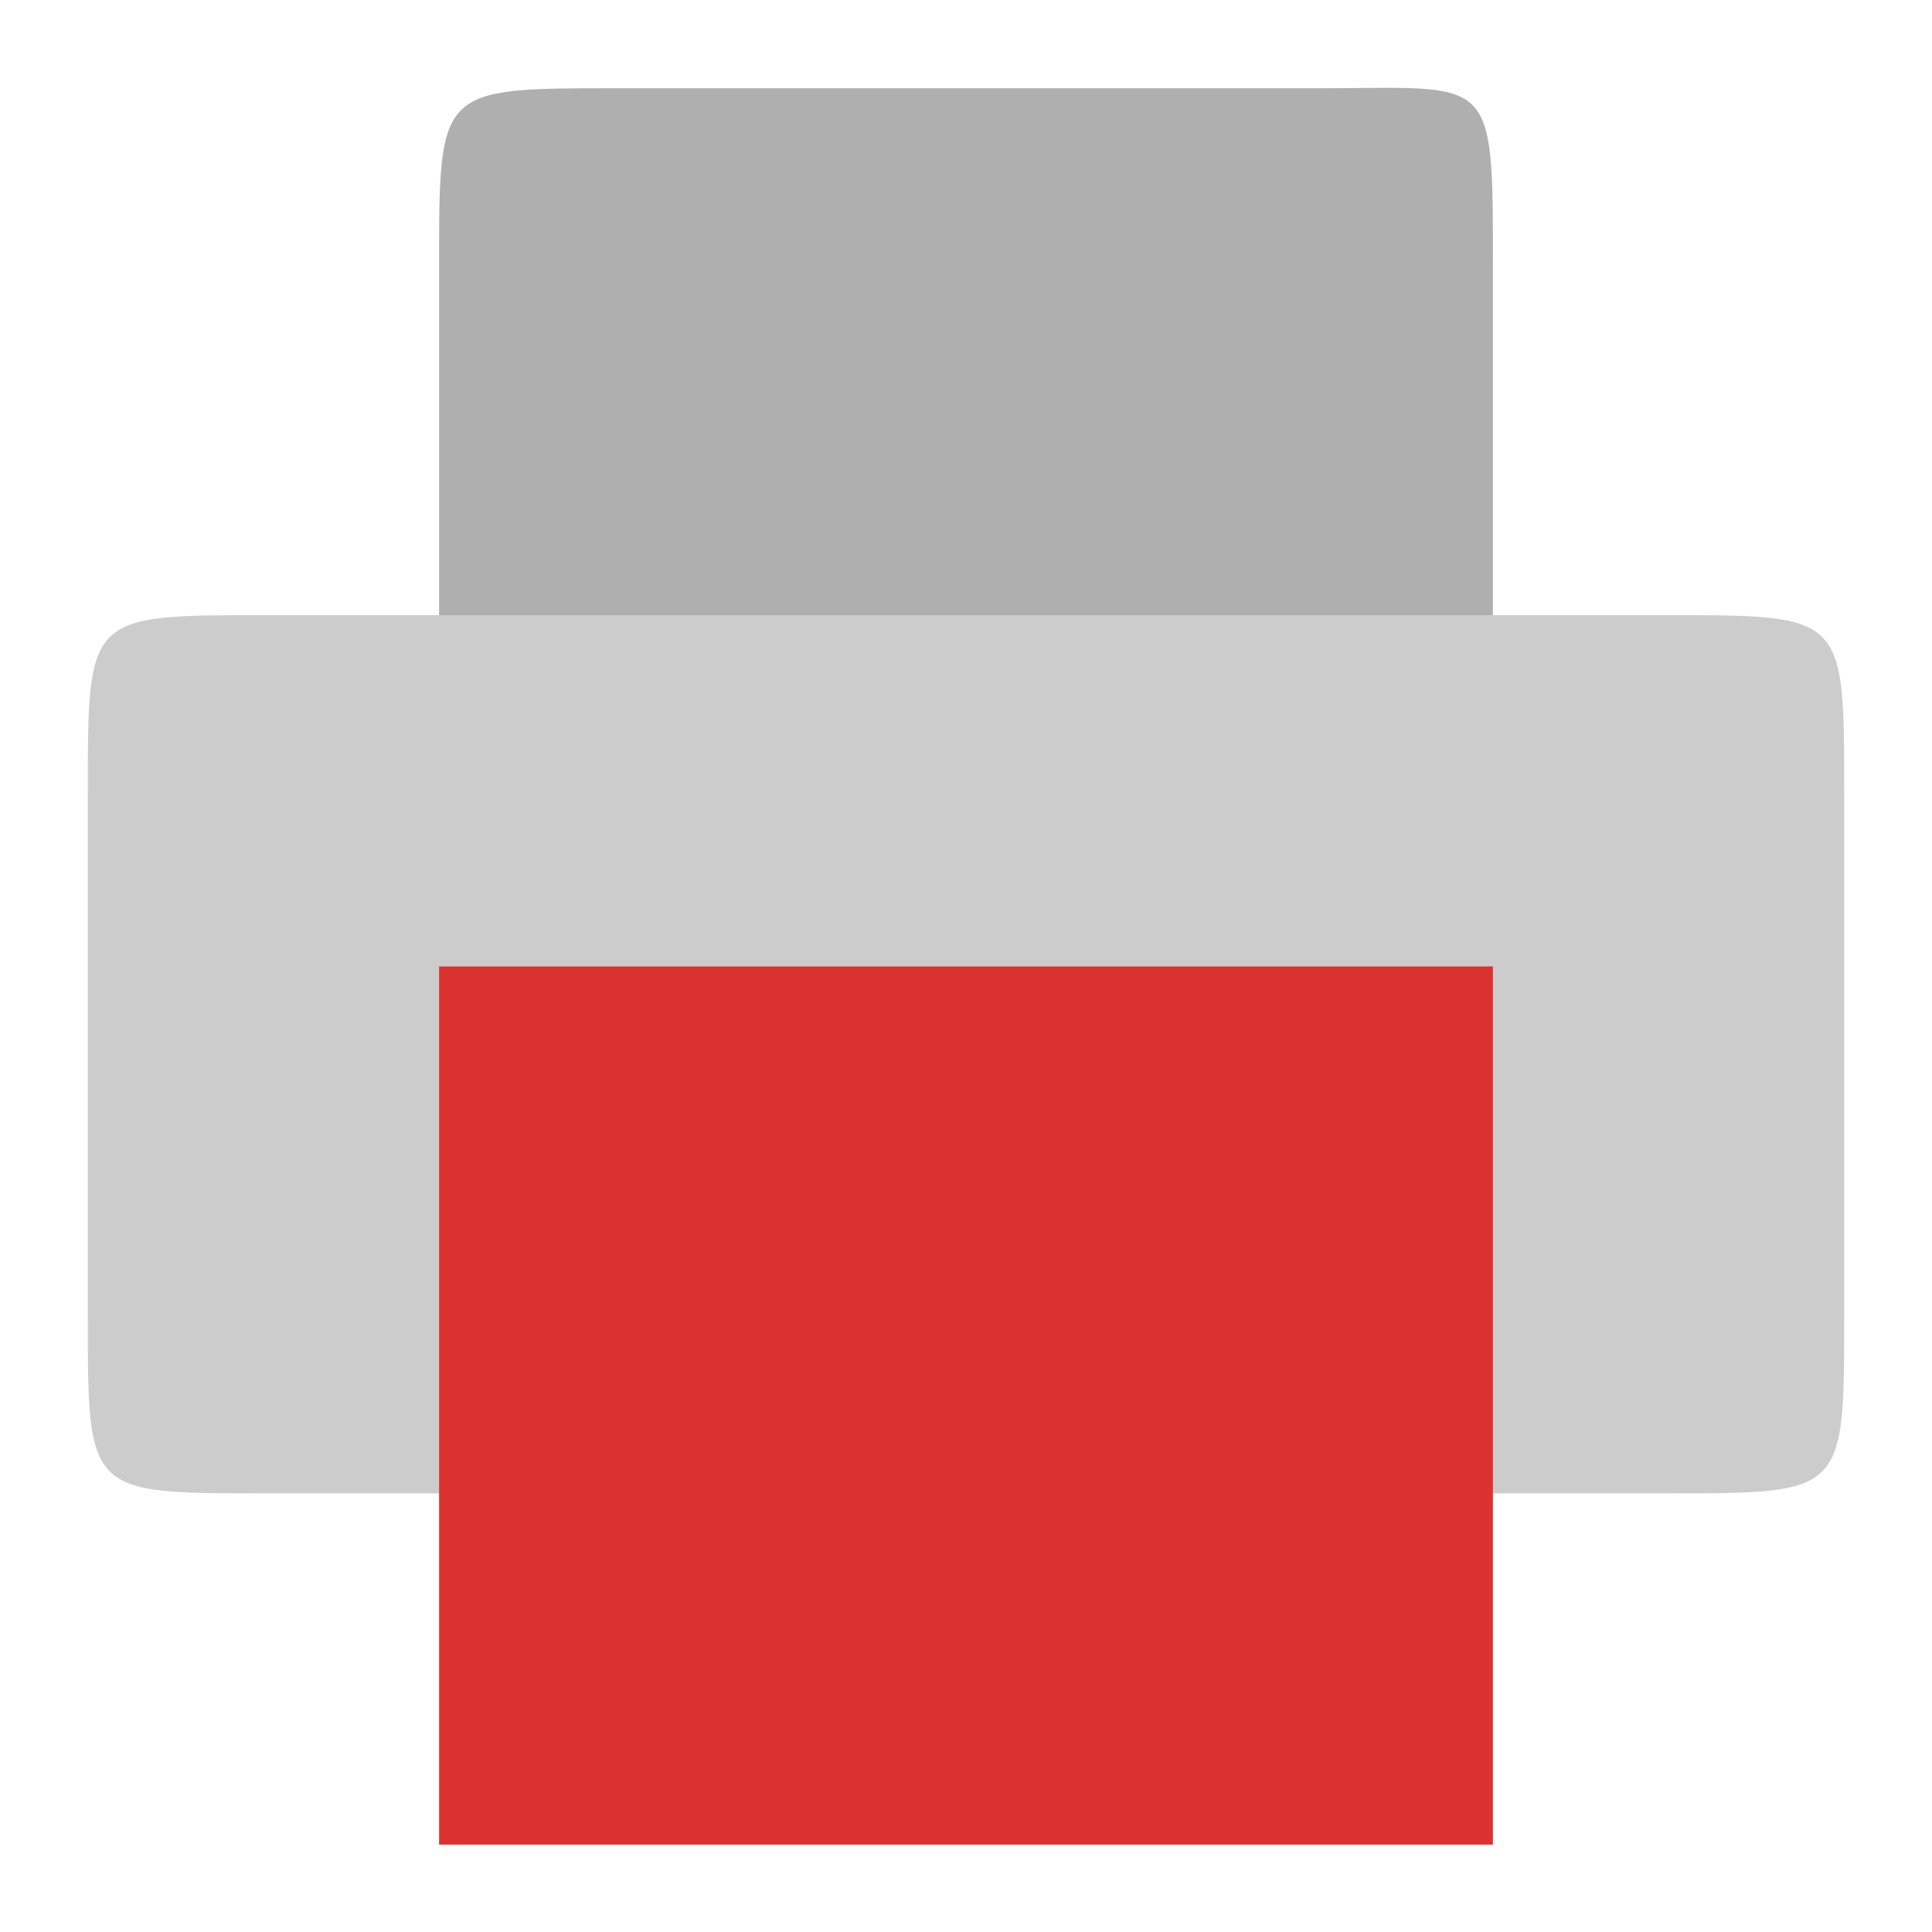
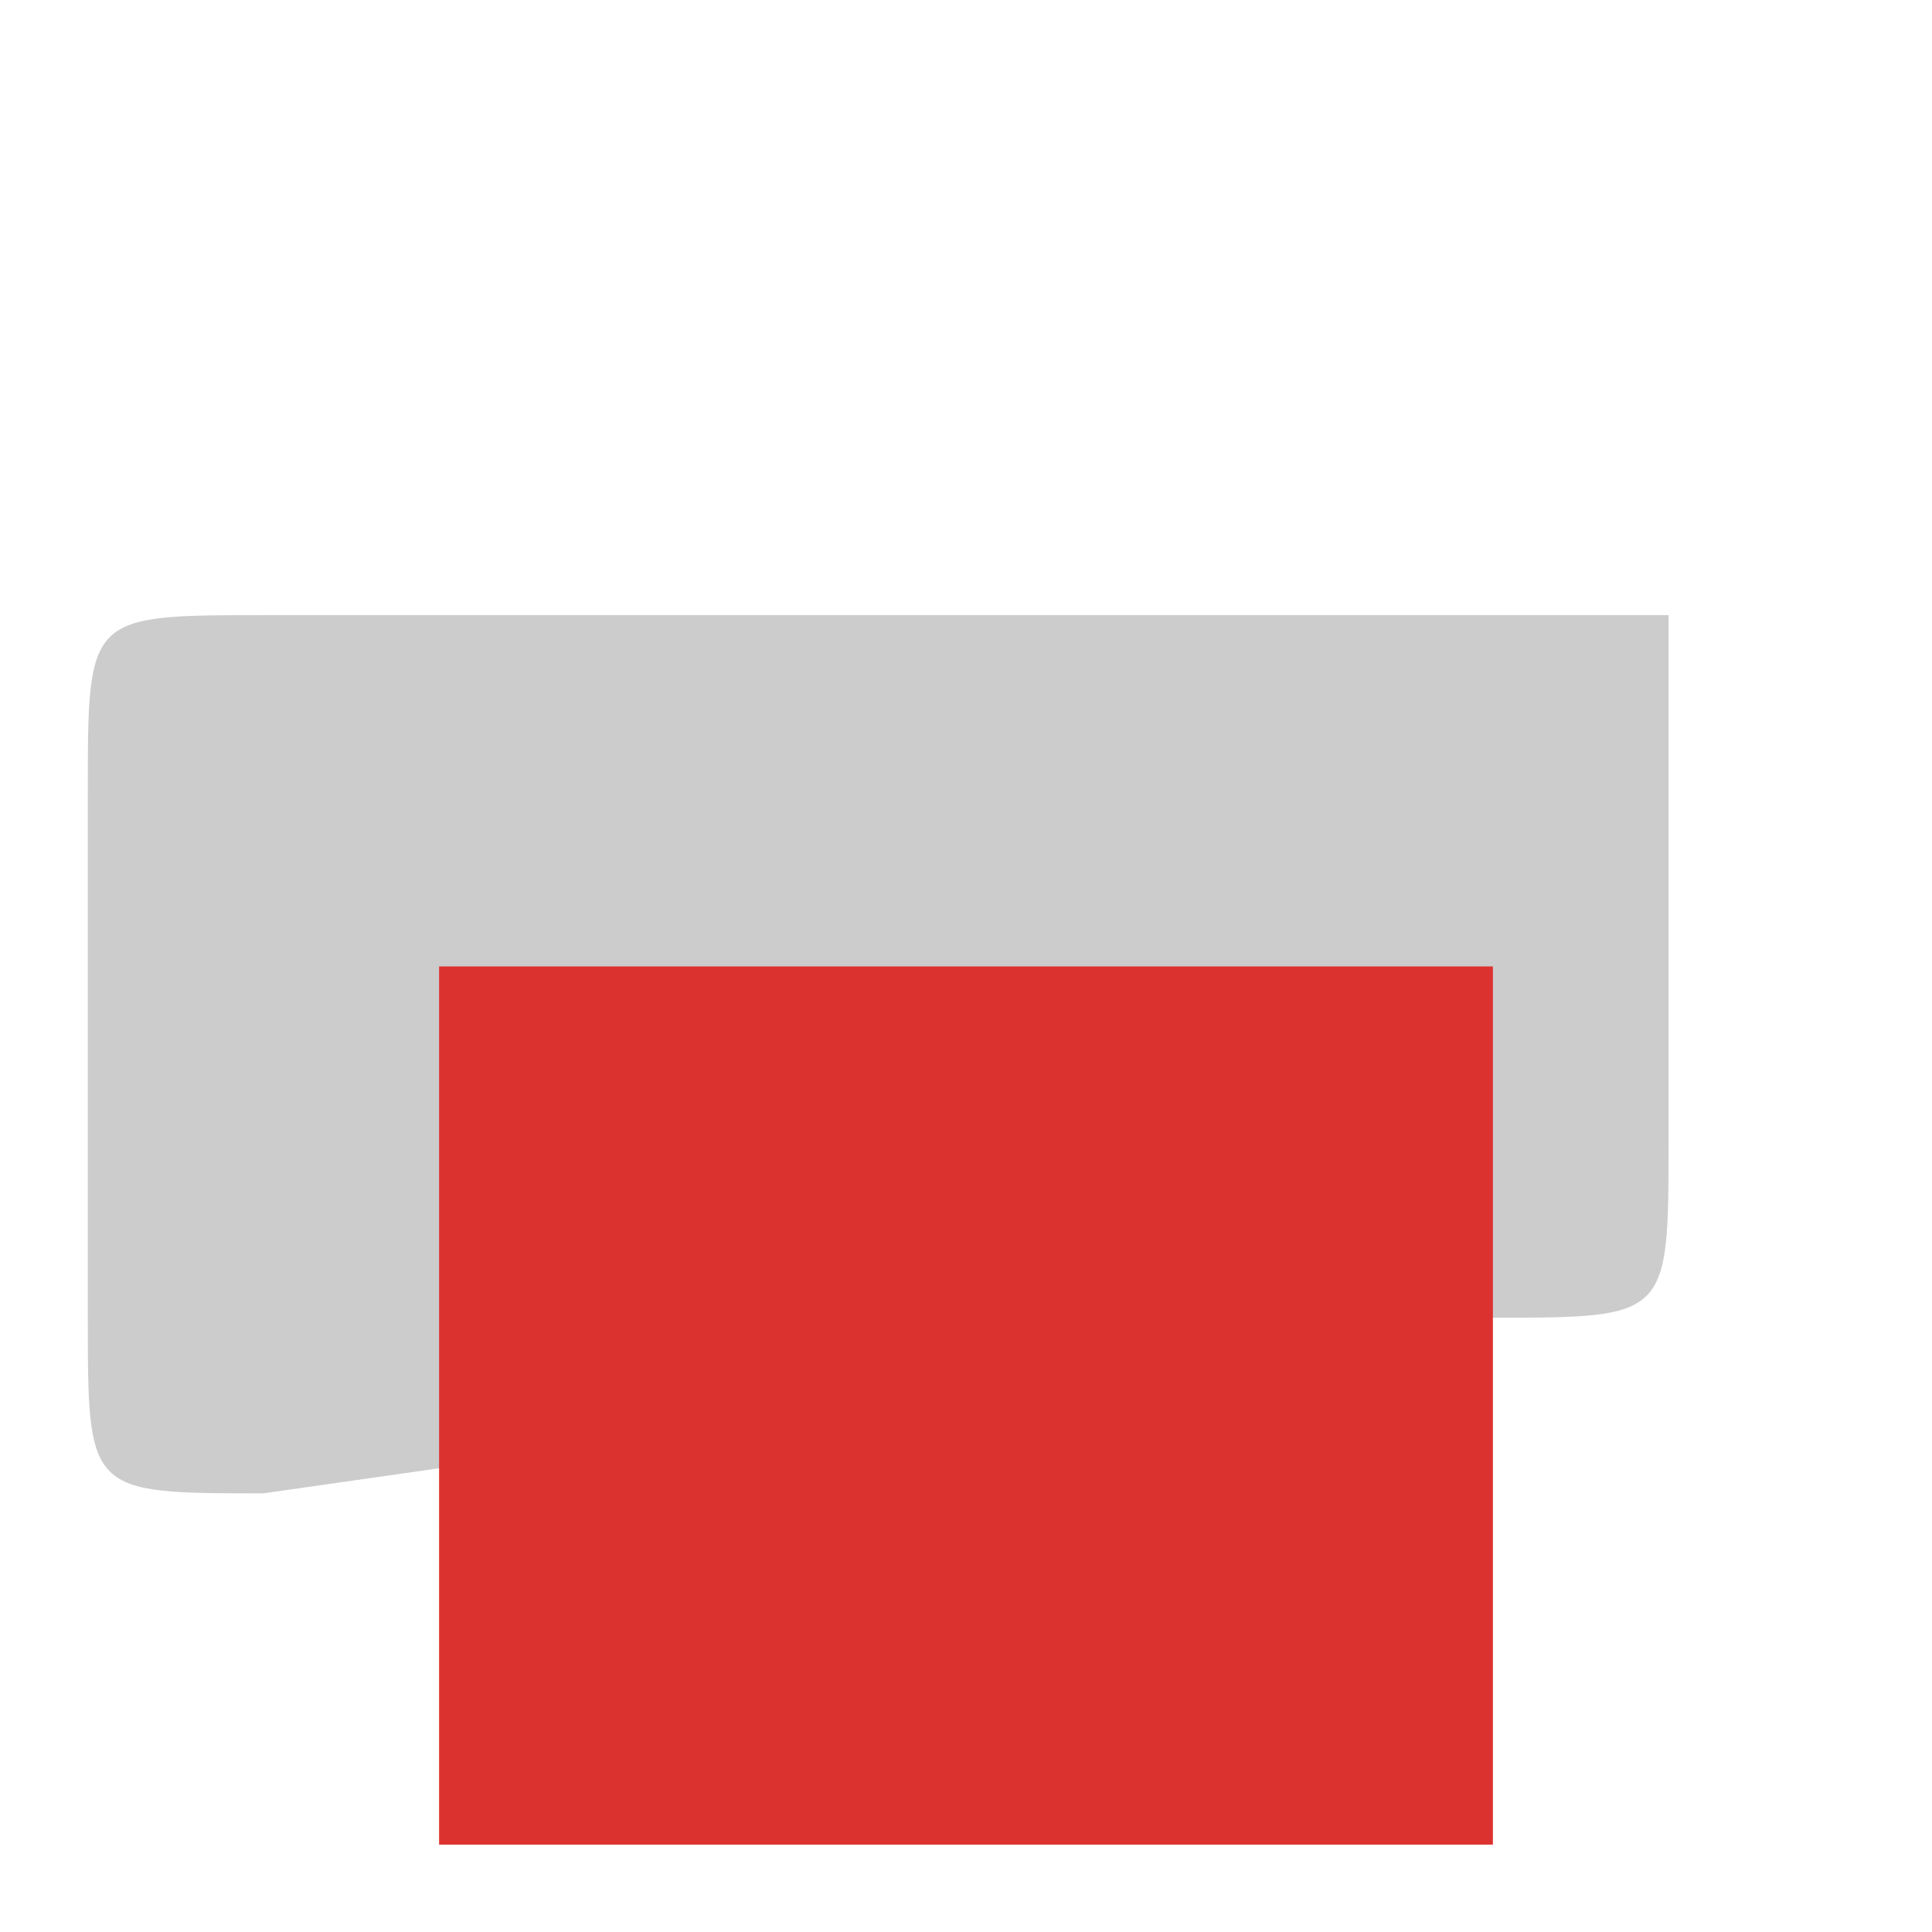
<svg xmlns="http://www.w3.org/2000/svg" width="22" height="22" viewBox="0 0 22 22">
  <g style="fill-rule:evenodd" transform="matrix(1 0 0 1 -1 .005)">
-     <path style="fill:#aaa;fill-opacity:.94" d="m 8,1 8,0 c 2,0 2,-0.2 2,2 l 0,8 c 0,2 0,2 -2,2 L 8,13 C 6,13 6,13 6,11 L 6,3 C 6,1 6,1 8,1 z" />
-     <path style="fill:#ccc" d="m 4,7 16,0 c 2,0 2,0 2,2 l 0,6 c 0,2 0,2 -2,2 L 4,17 C 2,17 2,17 2,15 L 2,9 C 2,7 2,7 4,7 z" />
+     <path style="fill:#ccc" d="m 4,7 16,0 l 0,6 c 0,2 0,2 -2,2 L 4,17 C 2,17 2,17 2,15 L 2,9 C 2,7 2,7 4,7 z" />
  </g>
  <g transform="matrix(1 0 0 1 -1 .005)">
    <path style="fill:#dc322f" d="m 6,11 12,0 0,10 -12,0 z" />
  </g>
</svg>